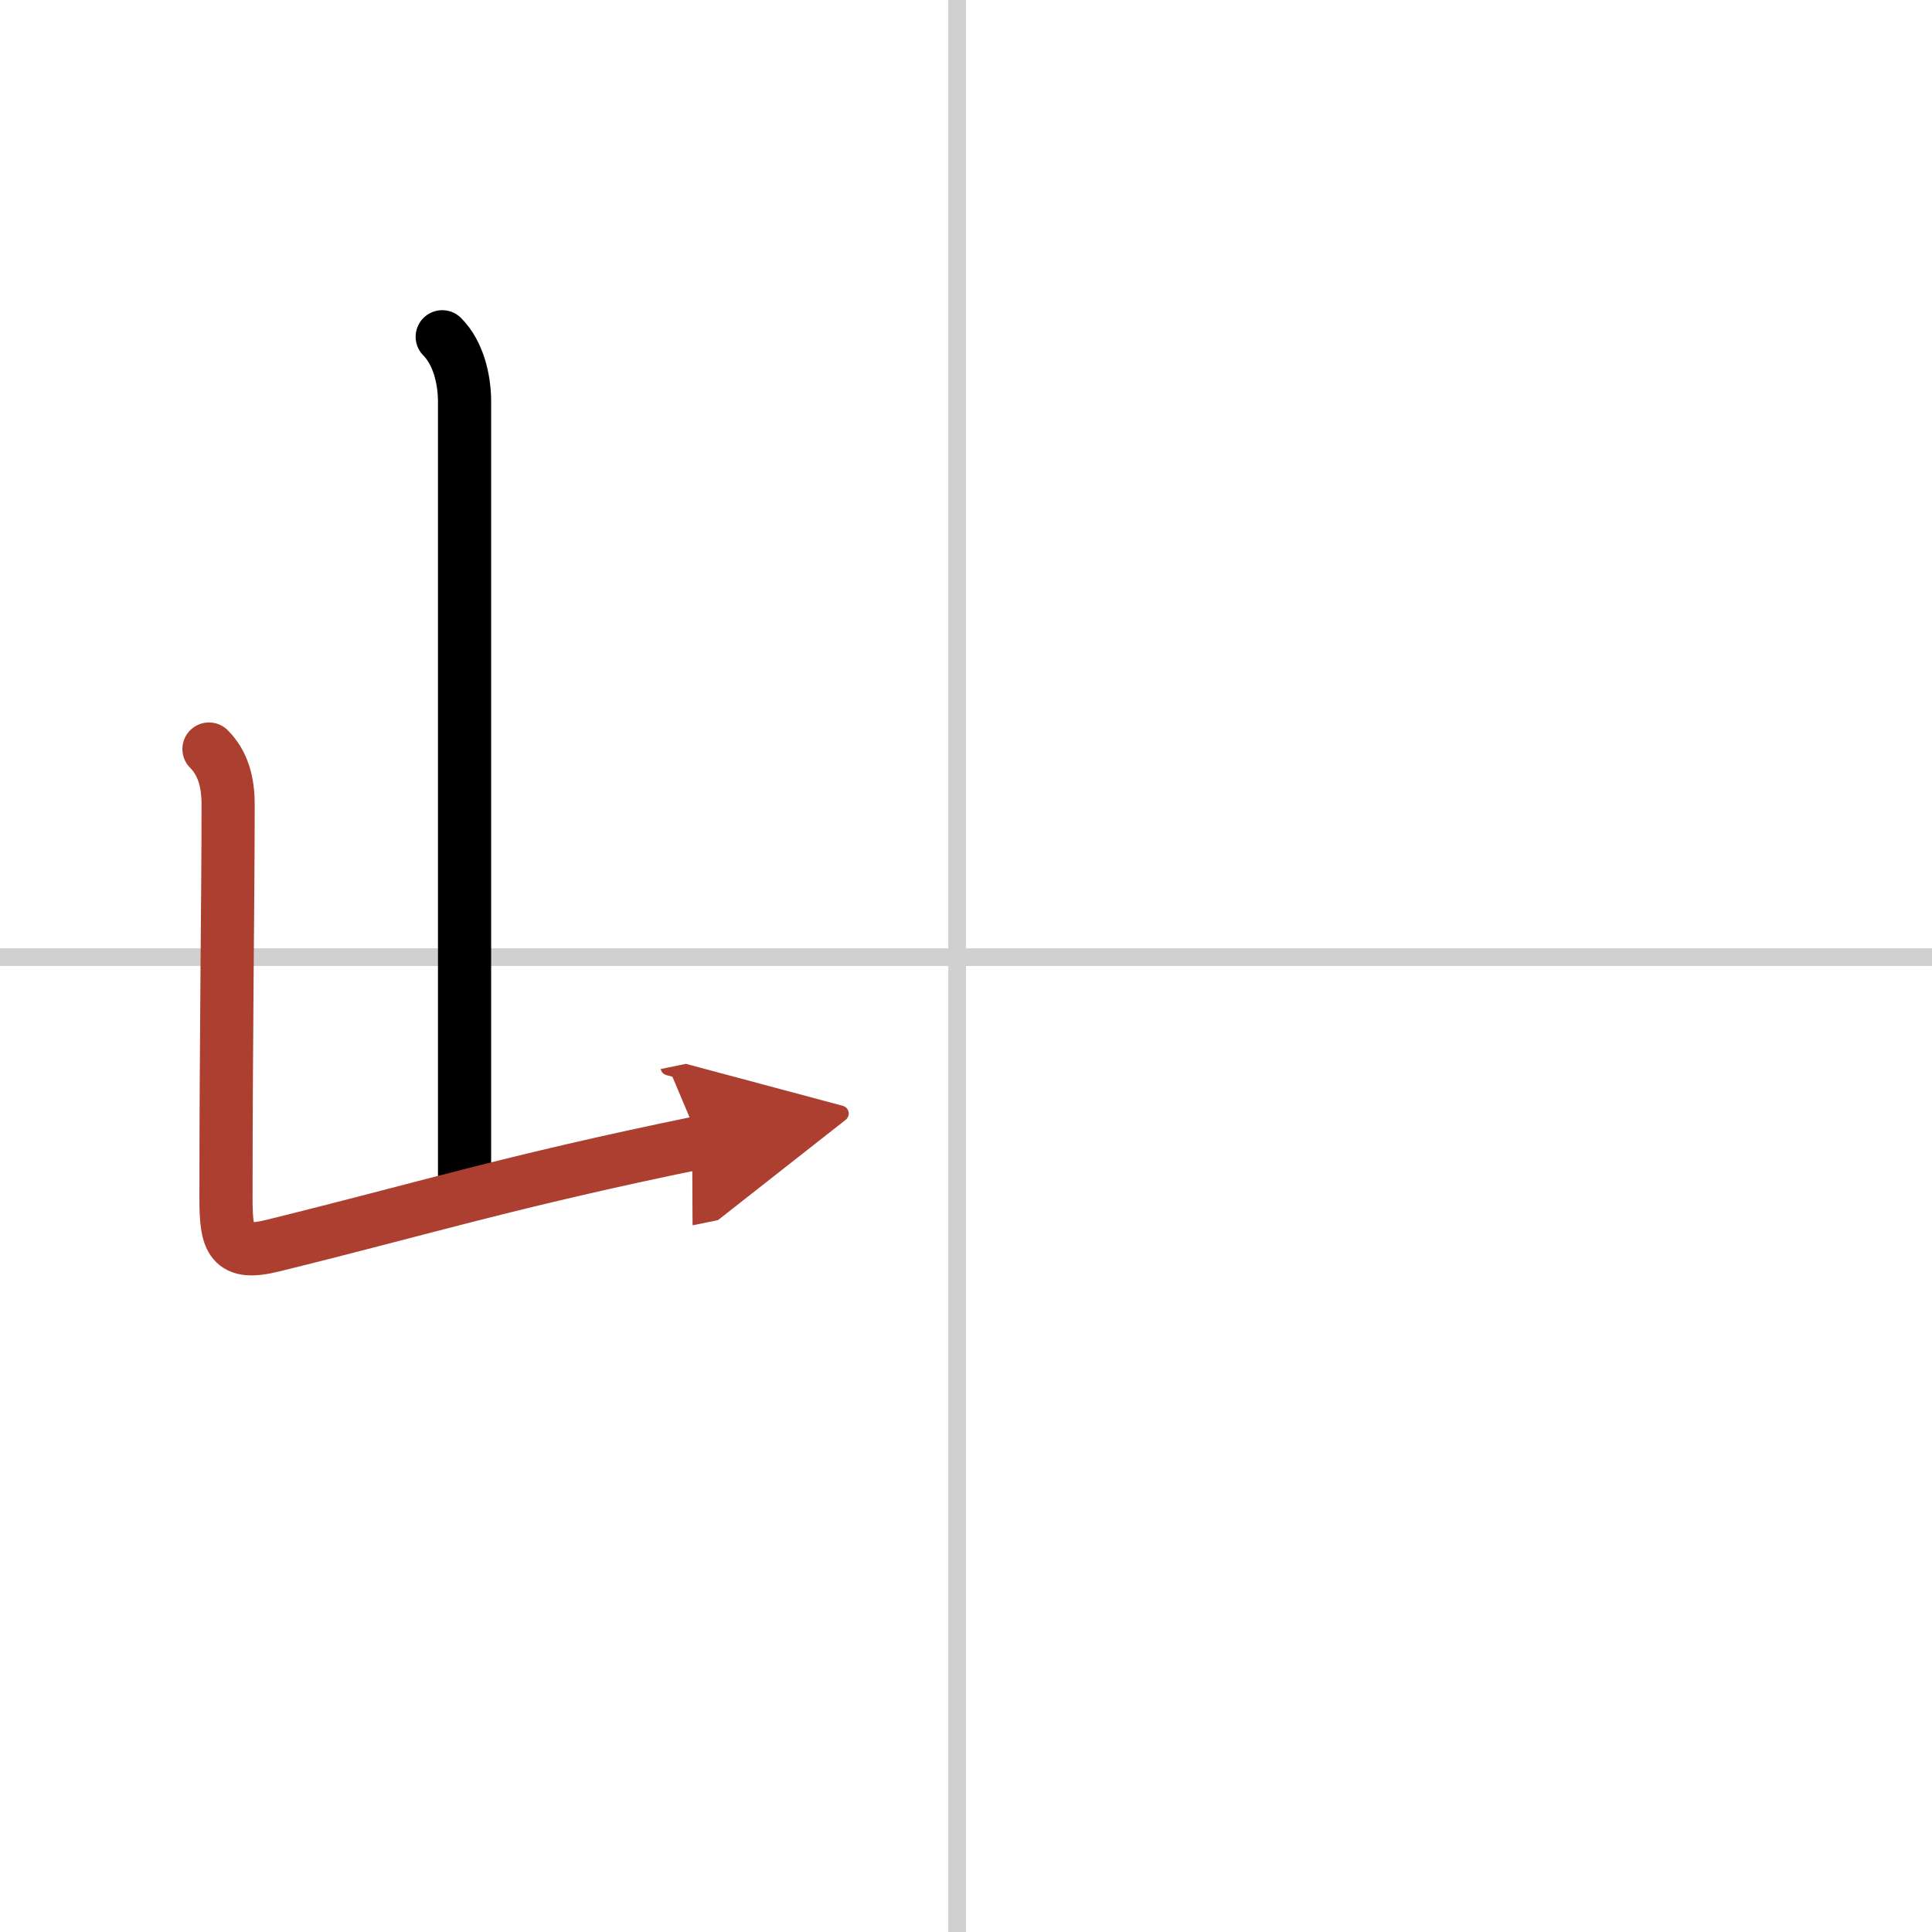
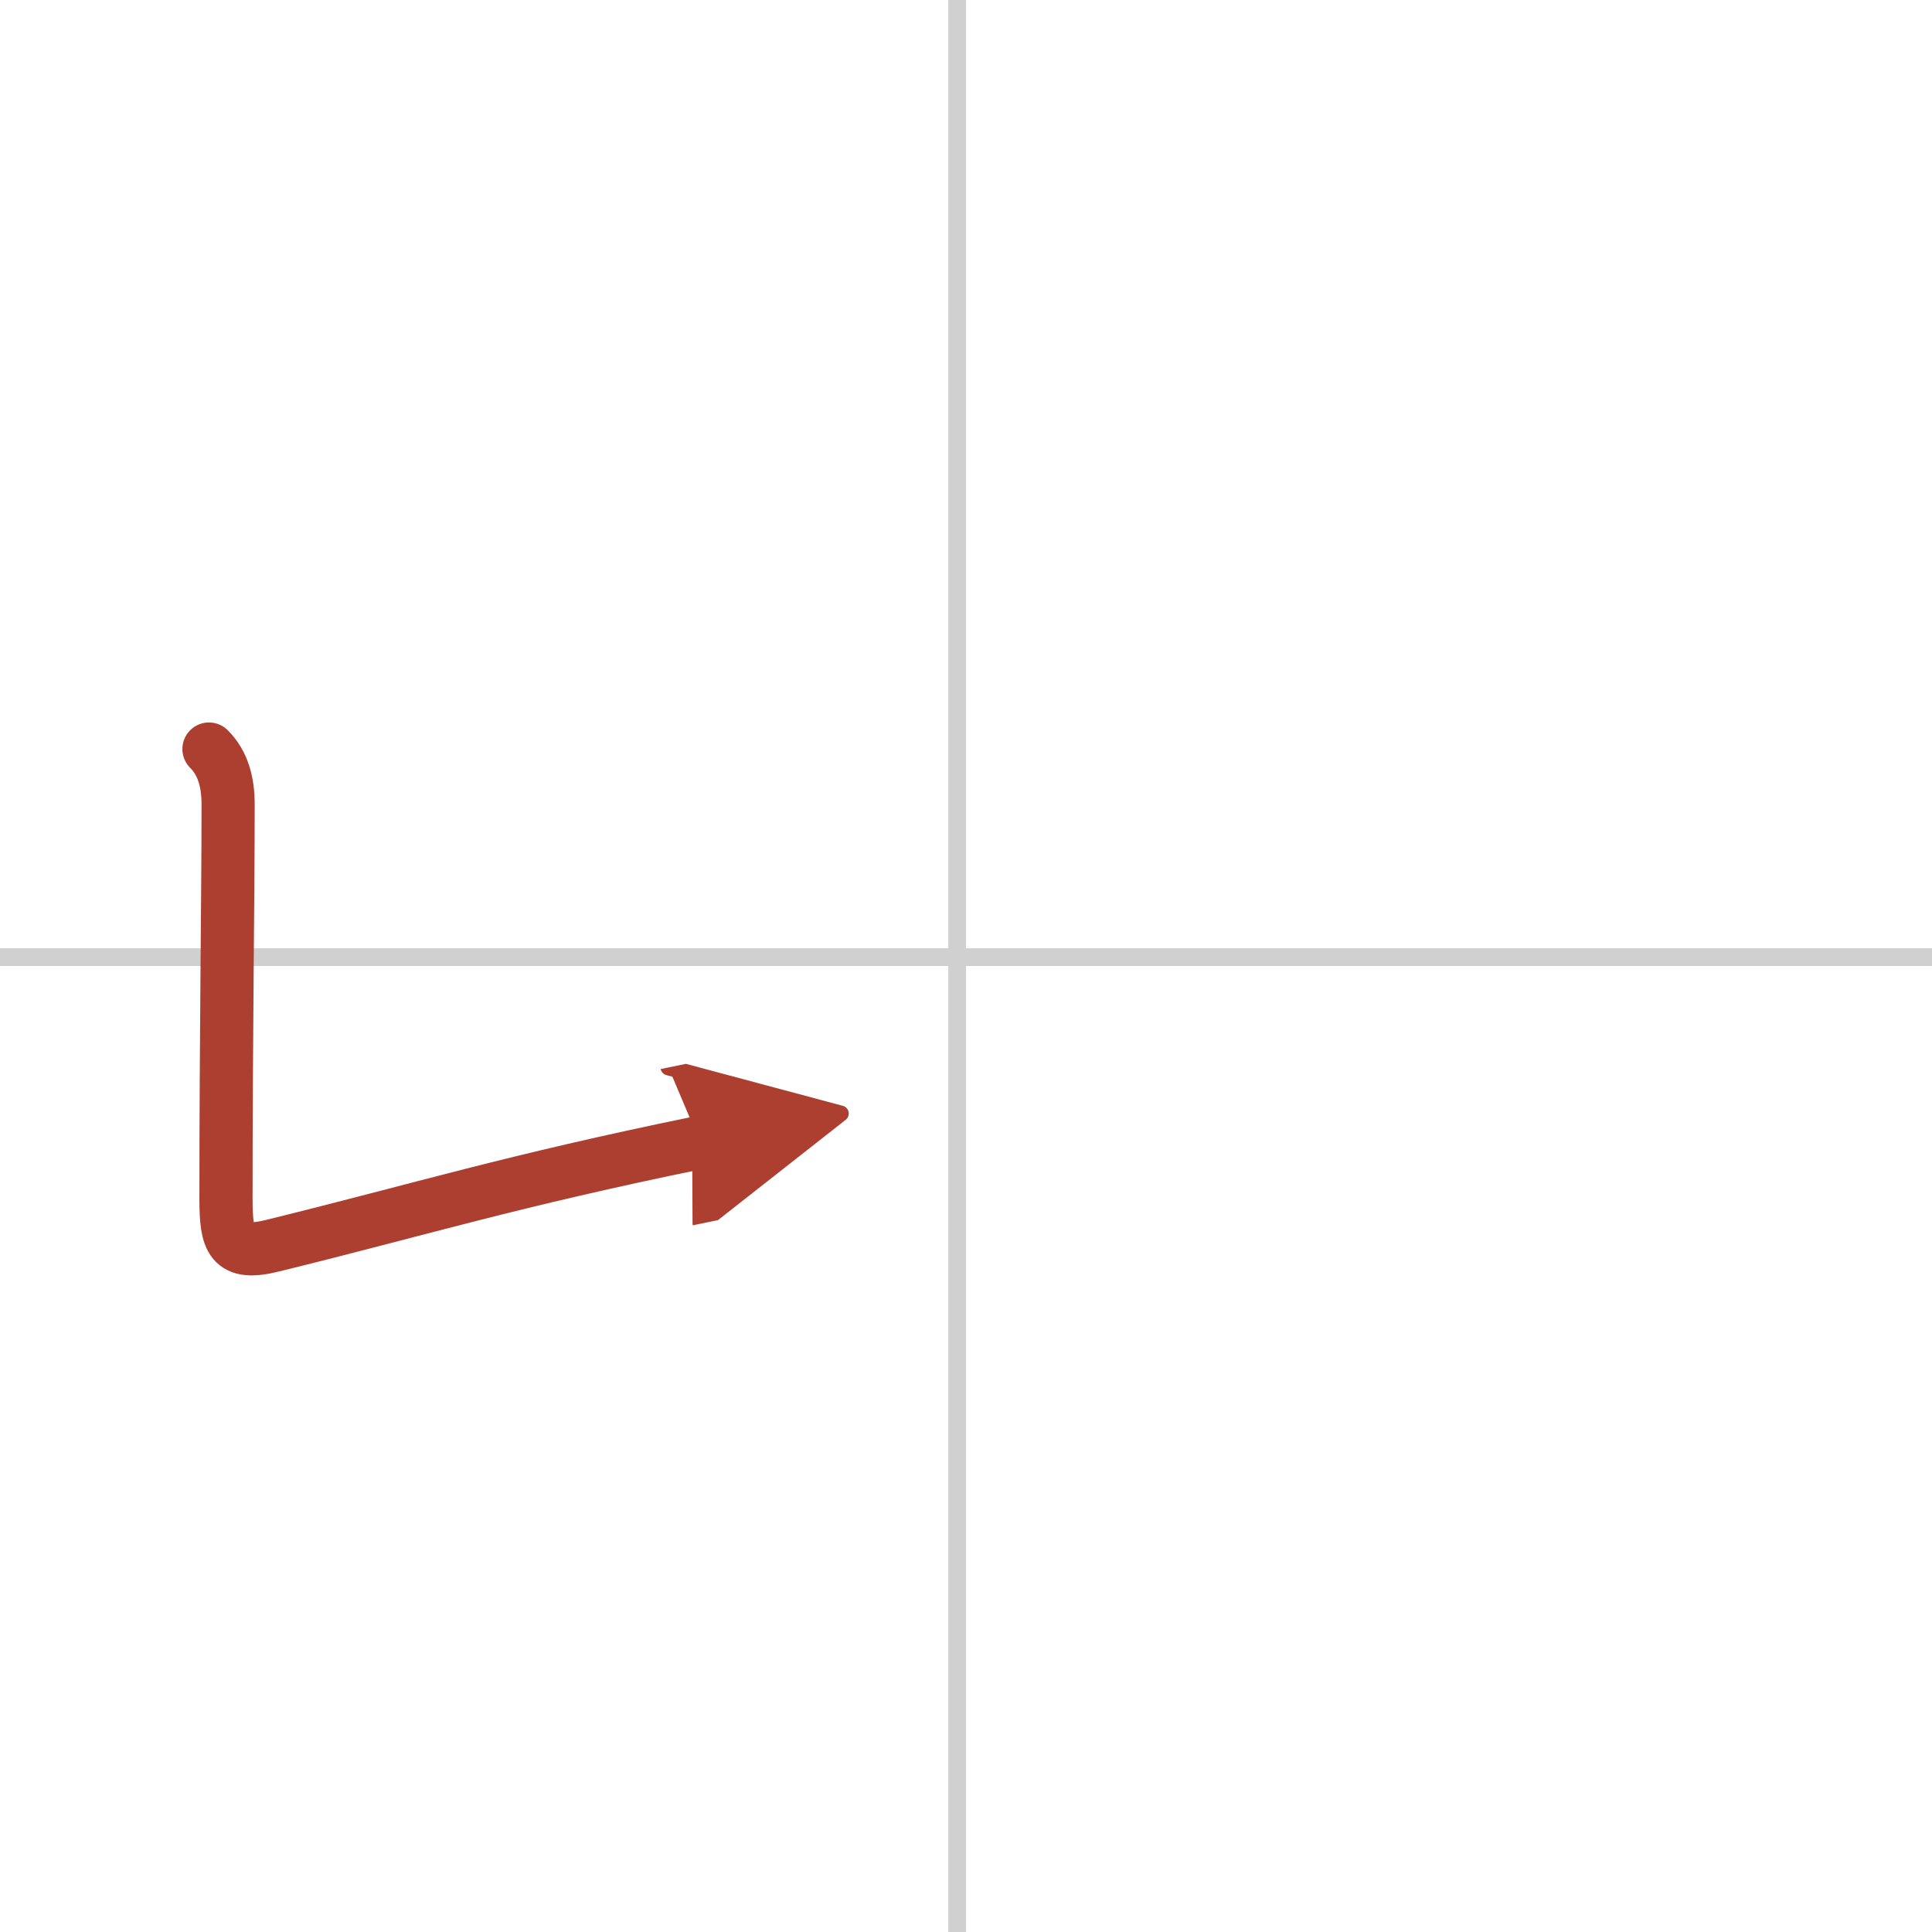
<svg xmlns="http://www.w3.org/2000/svg" width="400" height="400" viewBox="0 0 109 109">
  <defs>
    <marker id="a" markerWidth="4" orient="auto" refX="1" refY="5" viewBox="0 0 10 10">
      <polyline points="0 0 10 5 0 10 1 5" fill="#ad3f31" stroke="#ad3f31" />
    </marker>
  </defs>
  <g fill="none" stroke="#000" stroke-linecap="round" stroke-linejoin="round" stroke-width="3">
    <rect width="100%" height="100%" fill="#fff" stroke="#fff" />
    <line x1="54" x2="54" y2="109" stroke="#d0d0d0" stroke-width="1" />
    <line x2="109" y1="54" y2="54" stroke="#d0d0d0" stroke-width="1" />
-     <path d="m24.95 19c0.9 0.9 1.26 2.38 1.26 3.67v43.65" />
    <path d="m11.79 42.26c0.79 0.79 1.08 1.86 1.08 3.13 0 5.53-0.12 12.74-0.12 22.24 0 2.38 0.27 3.23 2.63 2.65 8.57-2.11 13.34-3.62 24.12-5.83" marker-end="url(#a)" stroke="#ad3f31" />
  </g>
</svg>